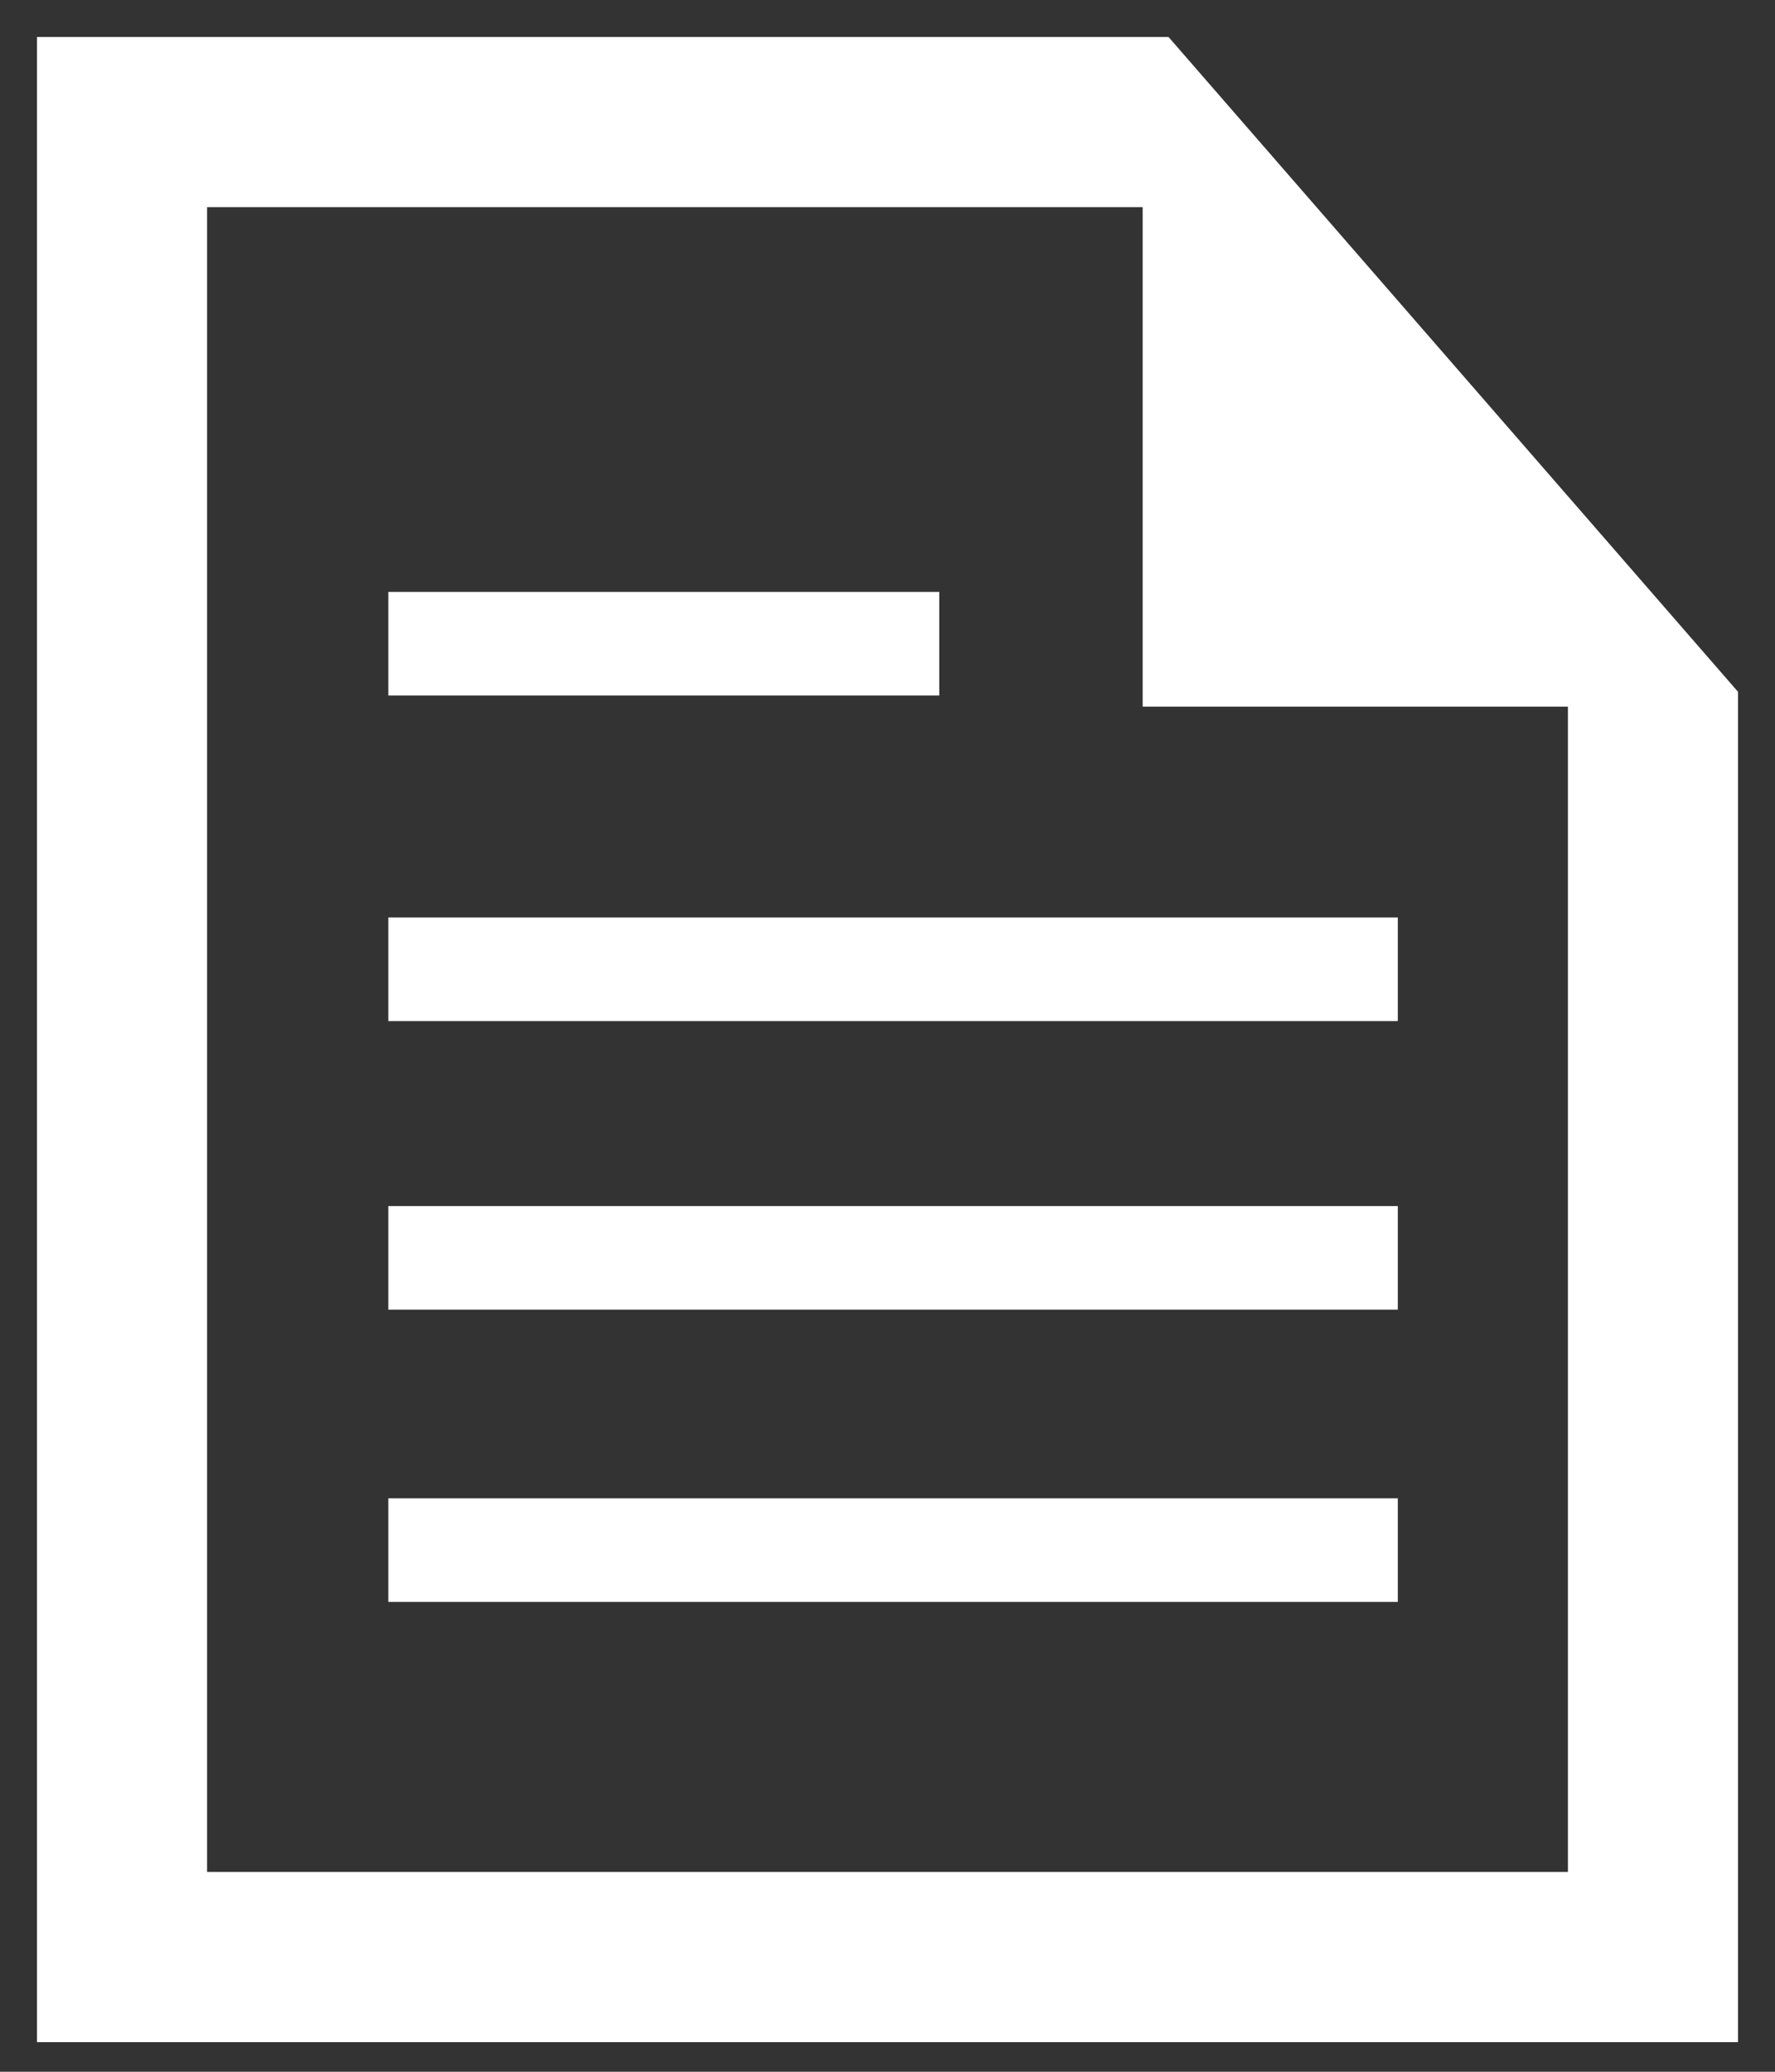
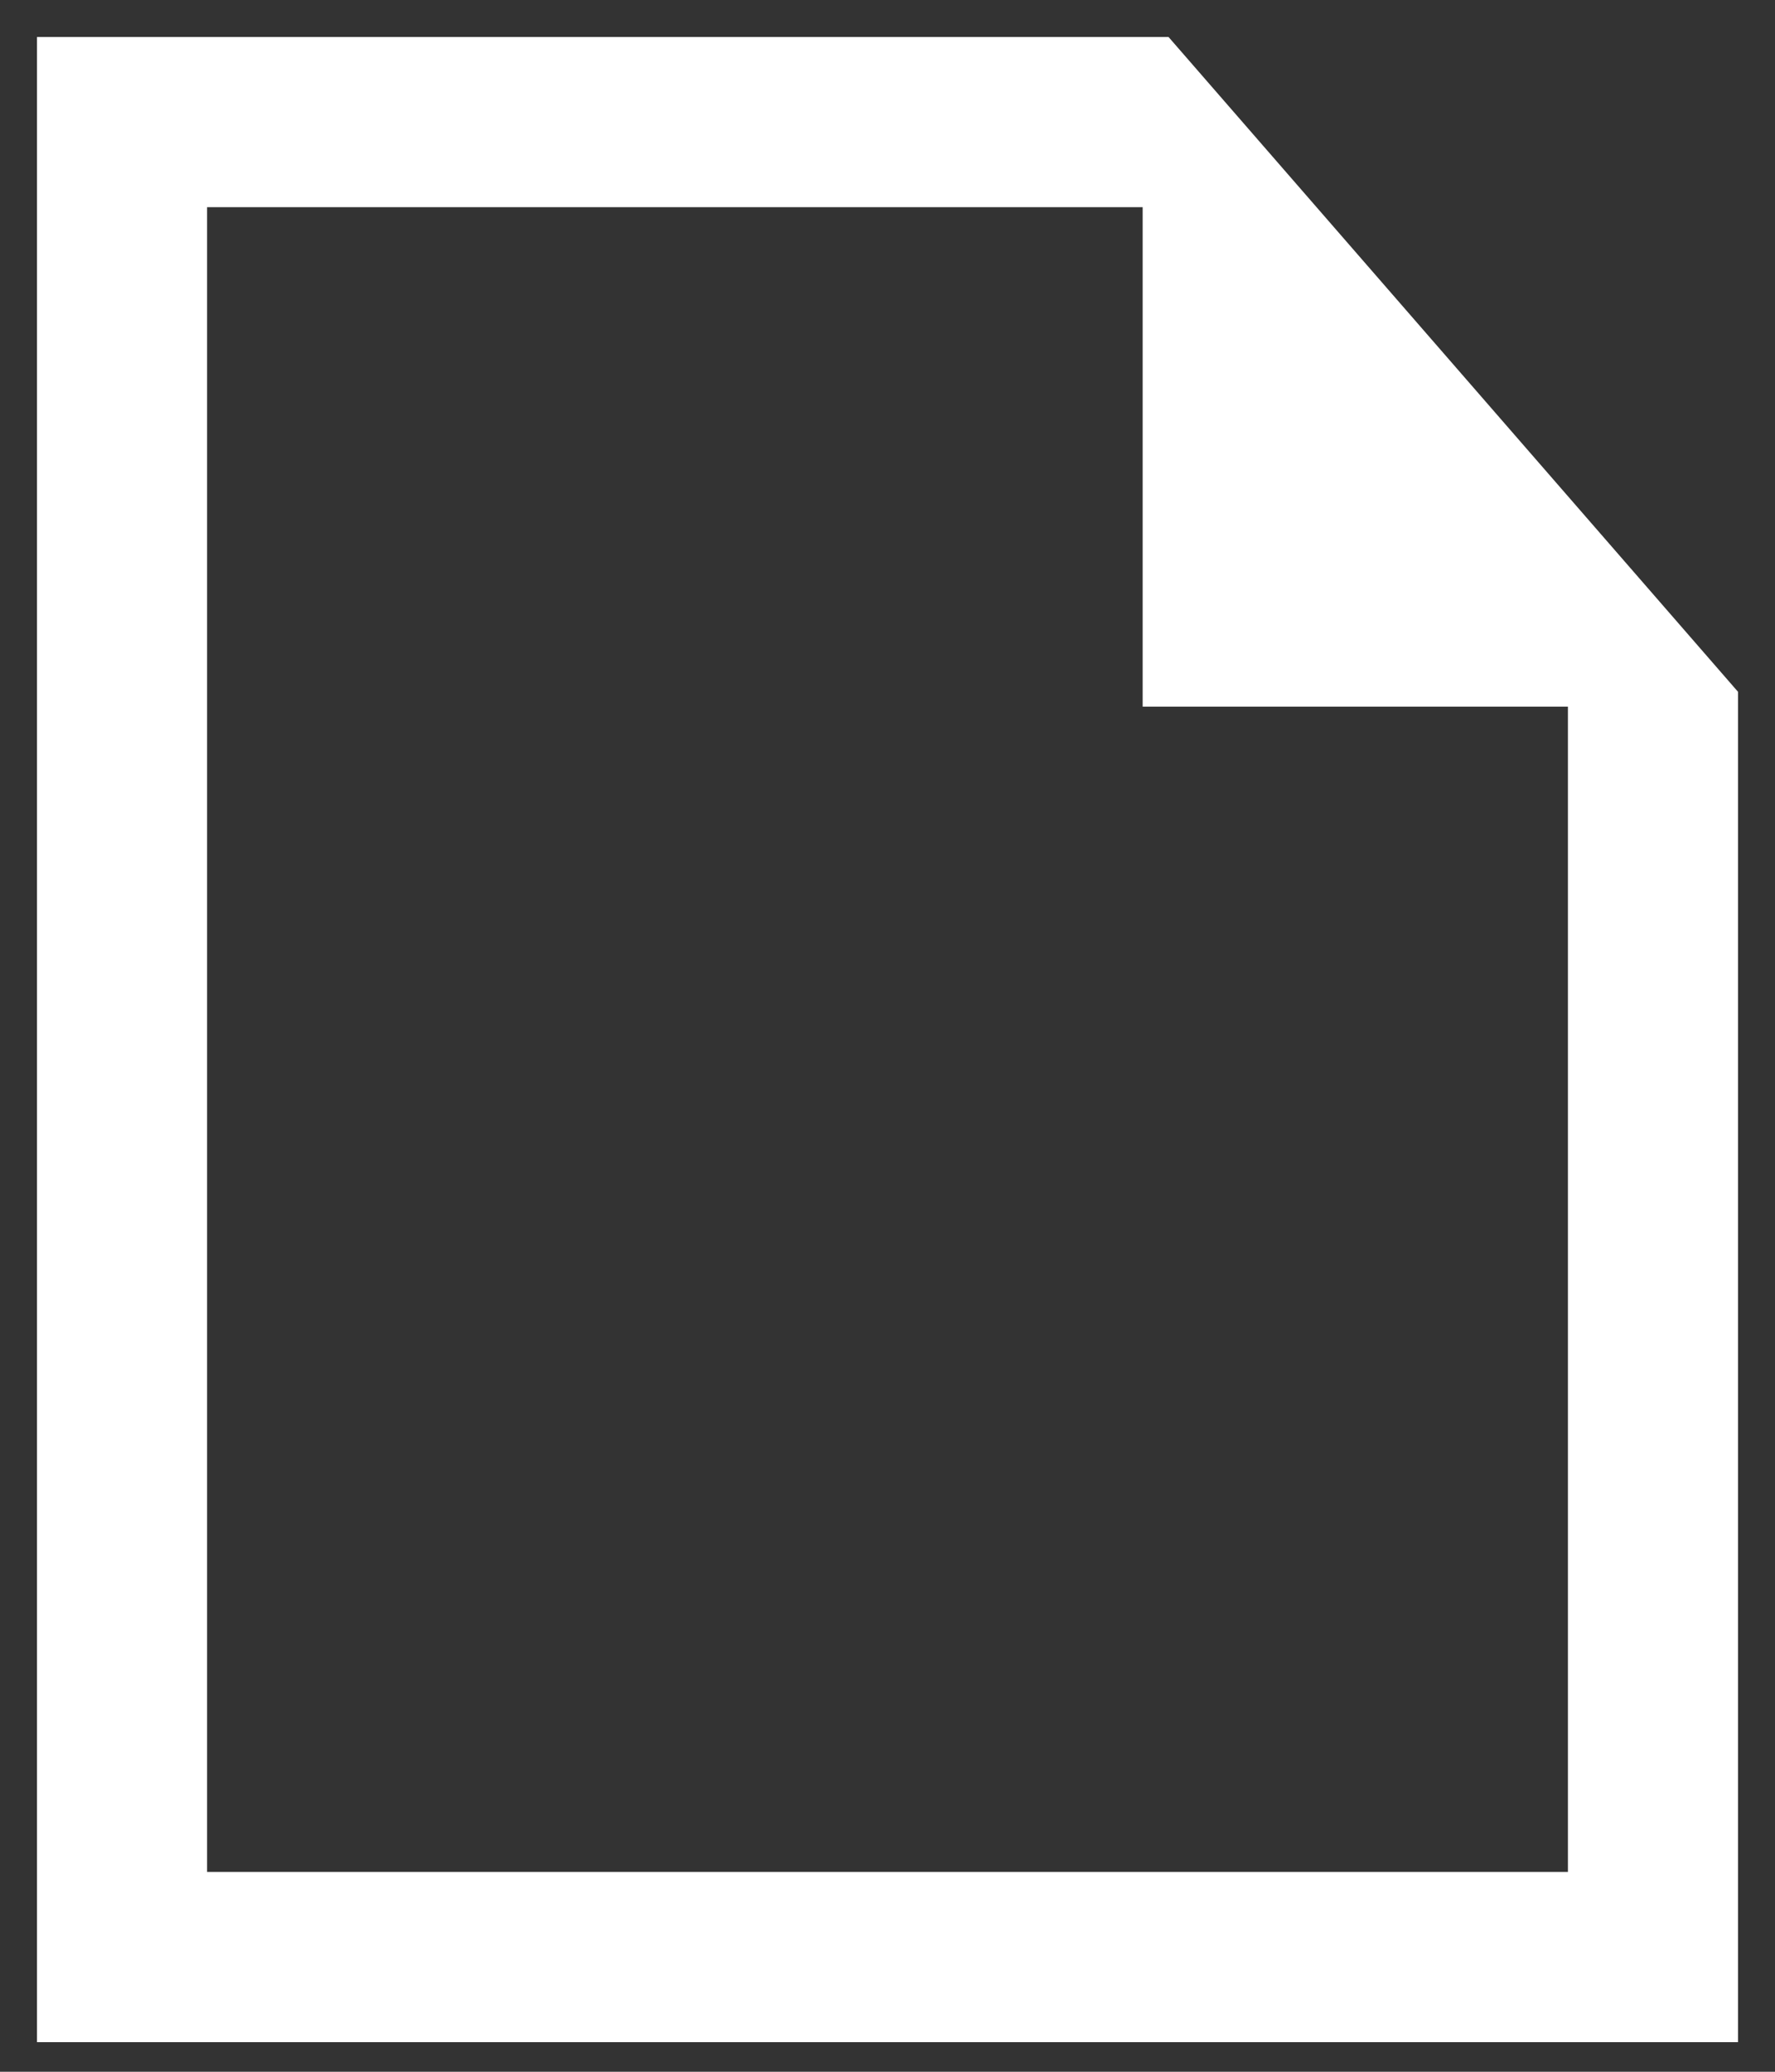
<svg xmlns="http://www.w3.org/2000/svg" version="1.1" viewBox="0 0 48 56" width="48px" height="56px">
  <rect x="0" y="0" width="48" height="56" fill="#333333" stroke="none" />
  <defs>
    <style>
      .cls-1 {
        fill: #fff;
      }
    </style>
  </defs>
  <g>
-     <rect class="cls-1" x="10.5" y="16" width="14.9" height="2.8" />
-     <rect class="cls-1" x="10.5" y="24.8" width="27.3" height="2.8" />
-     <rect class="cls-1" x="10.5" y="32.6" width="27.3" height="2.8" />
-     <rect class="cls-1" x="10.5" y="40.5" width="27.3" height="2.8" />
    <path class="cls-1" d="M1,1v54.2h46V18.7L31.6,1H1ZM42.4,50.6H5.6V5.6h25.3v13.5h11.5v31.5Z" />
  </g>
</svg>